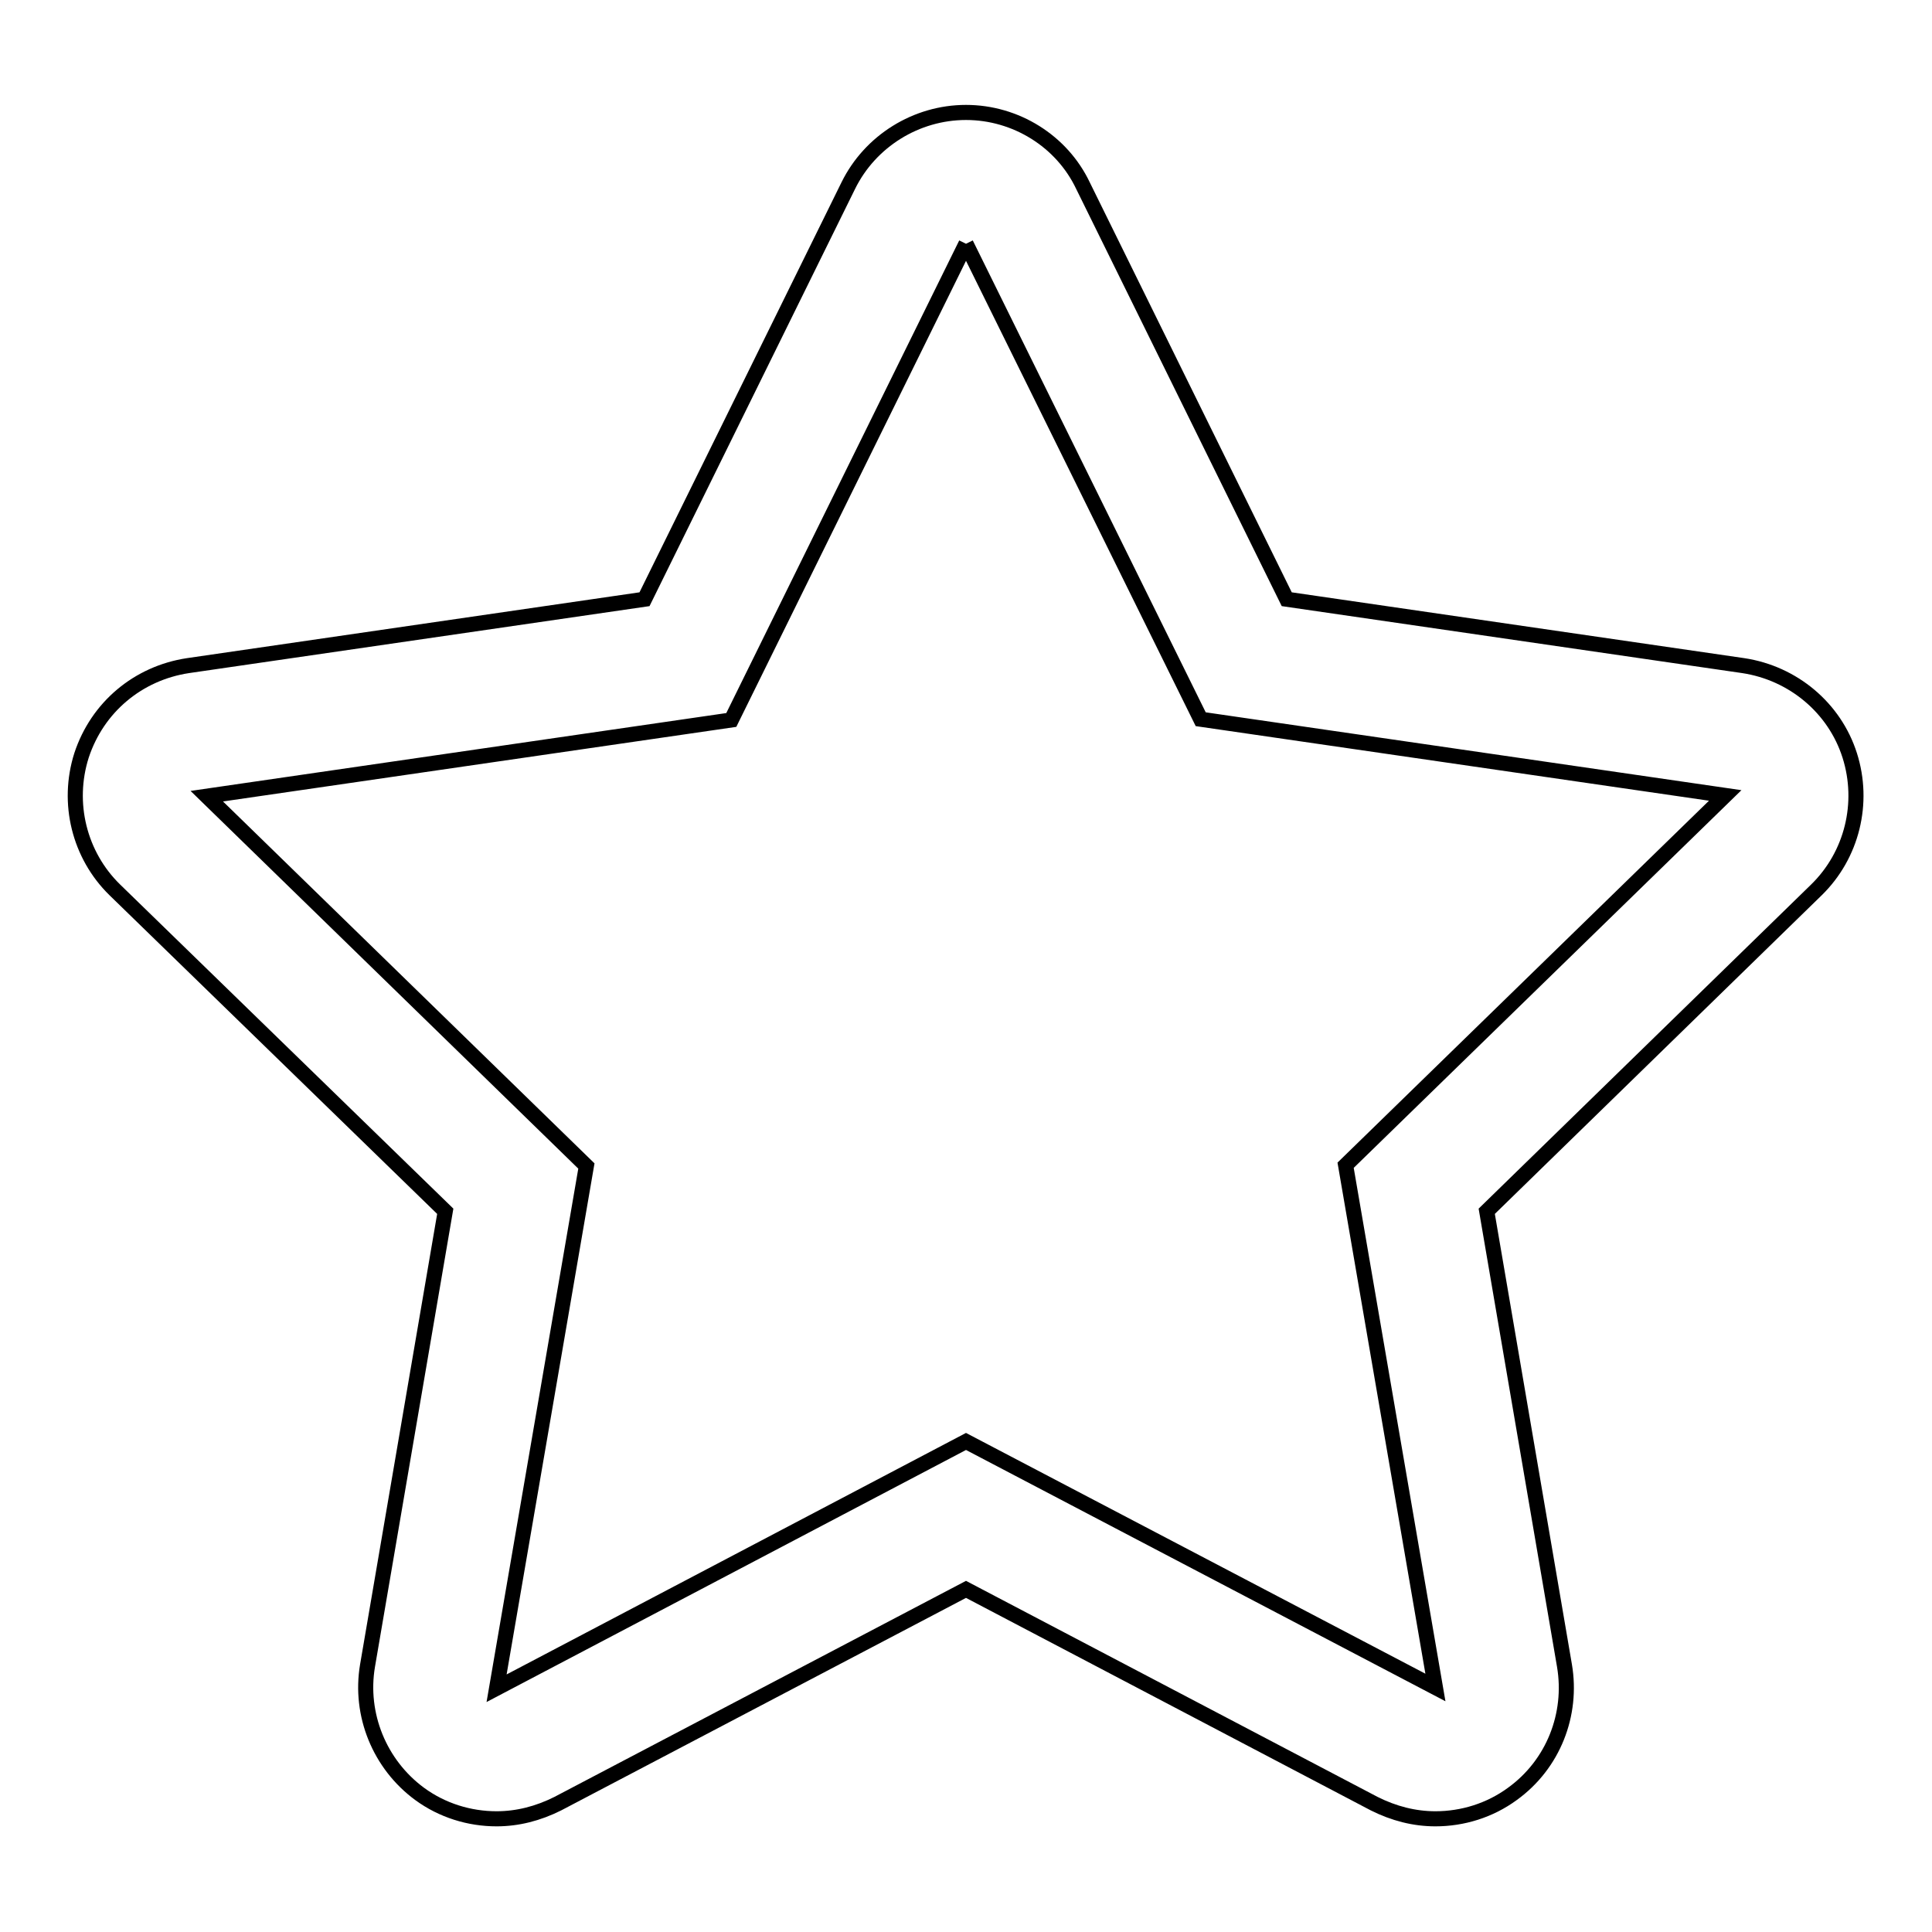
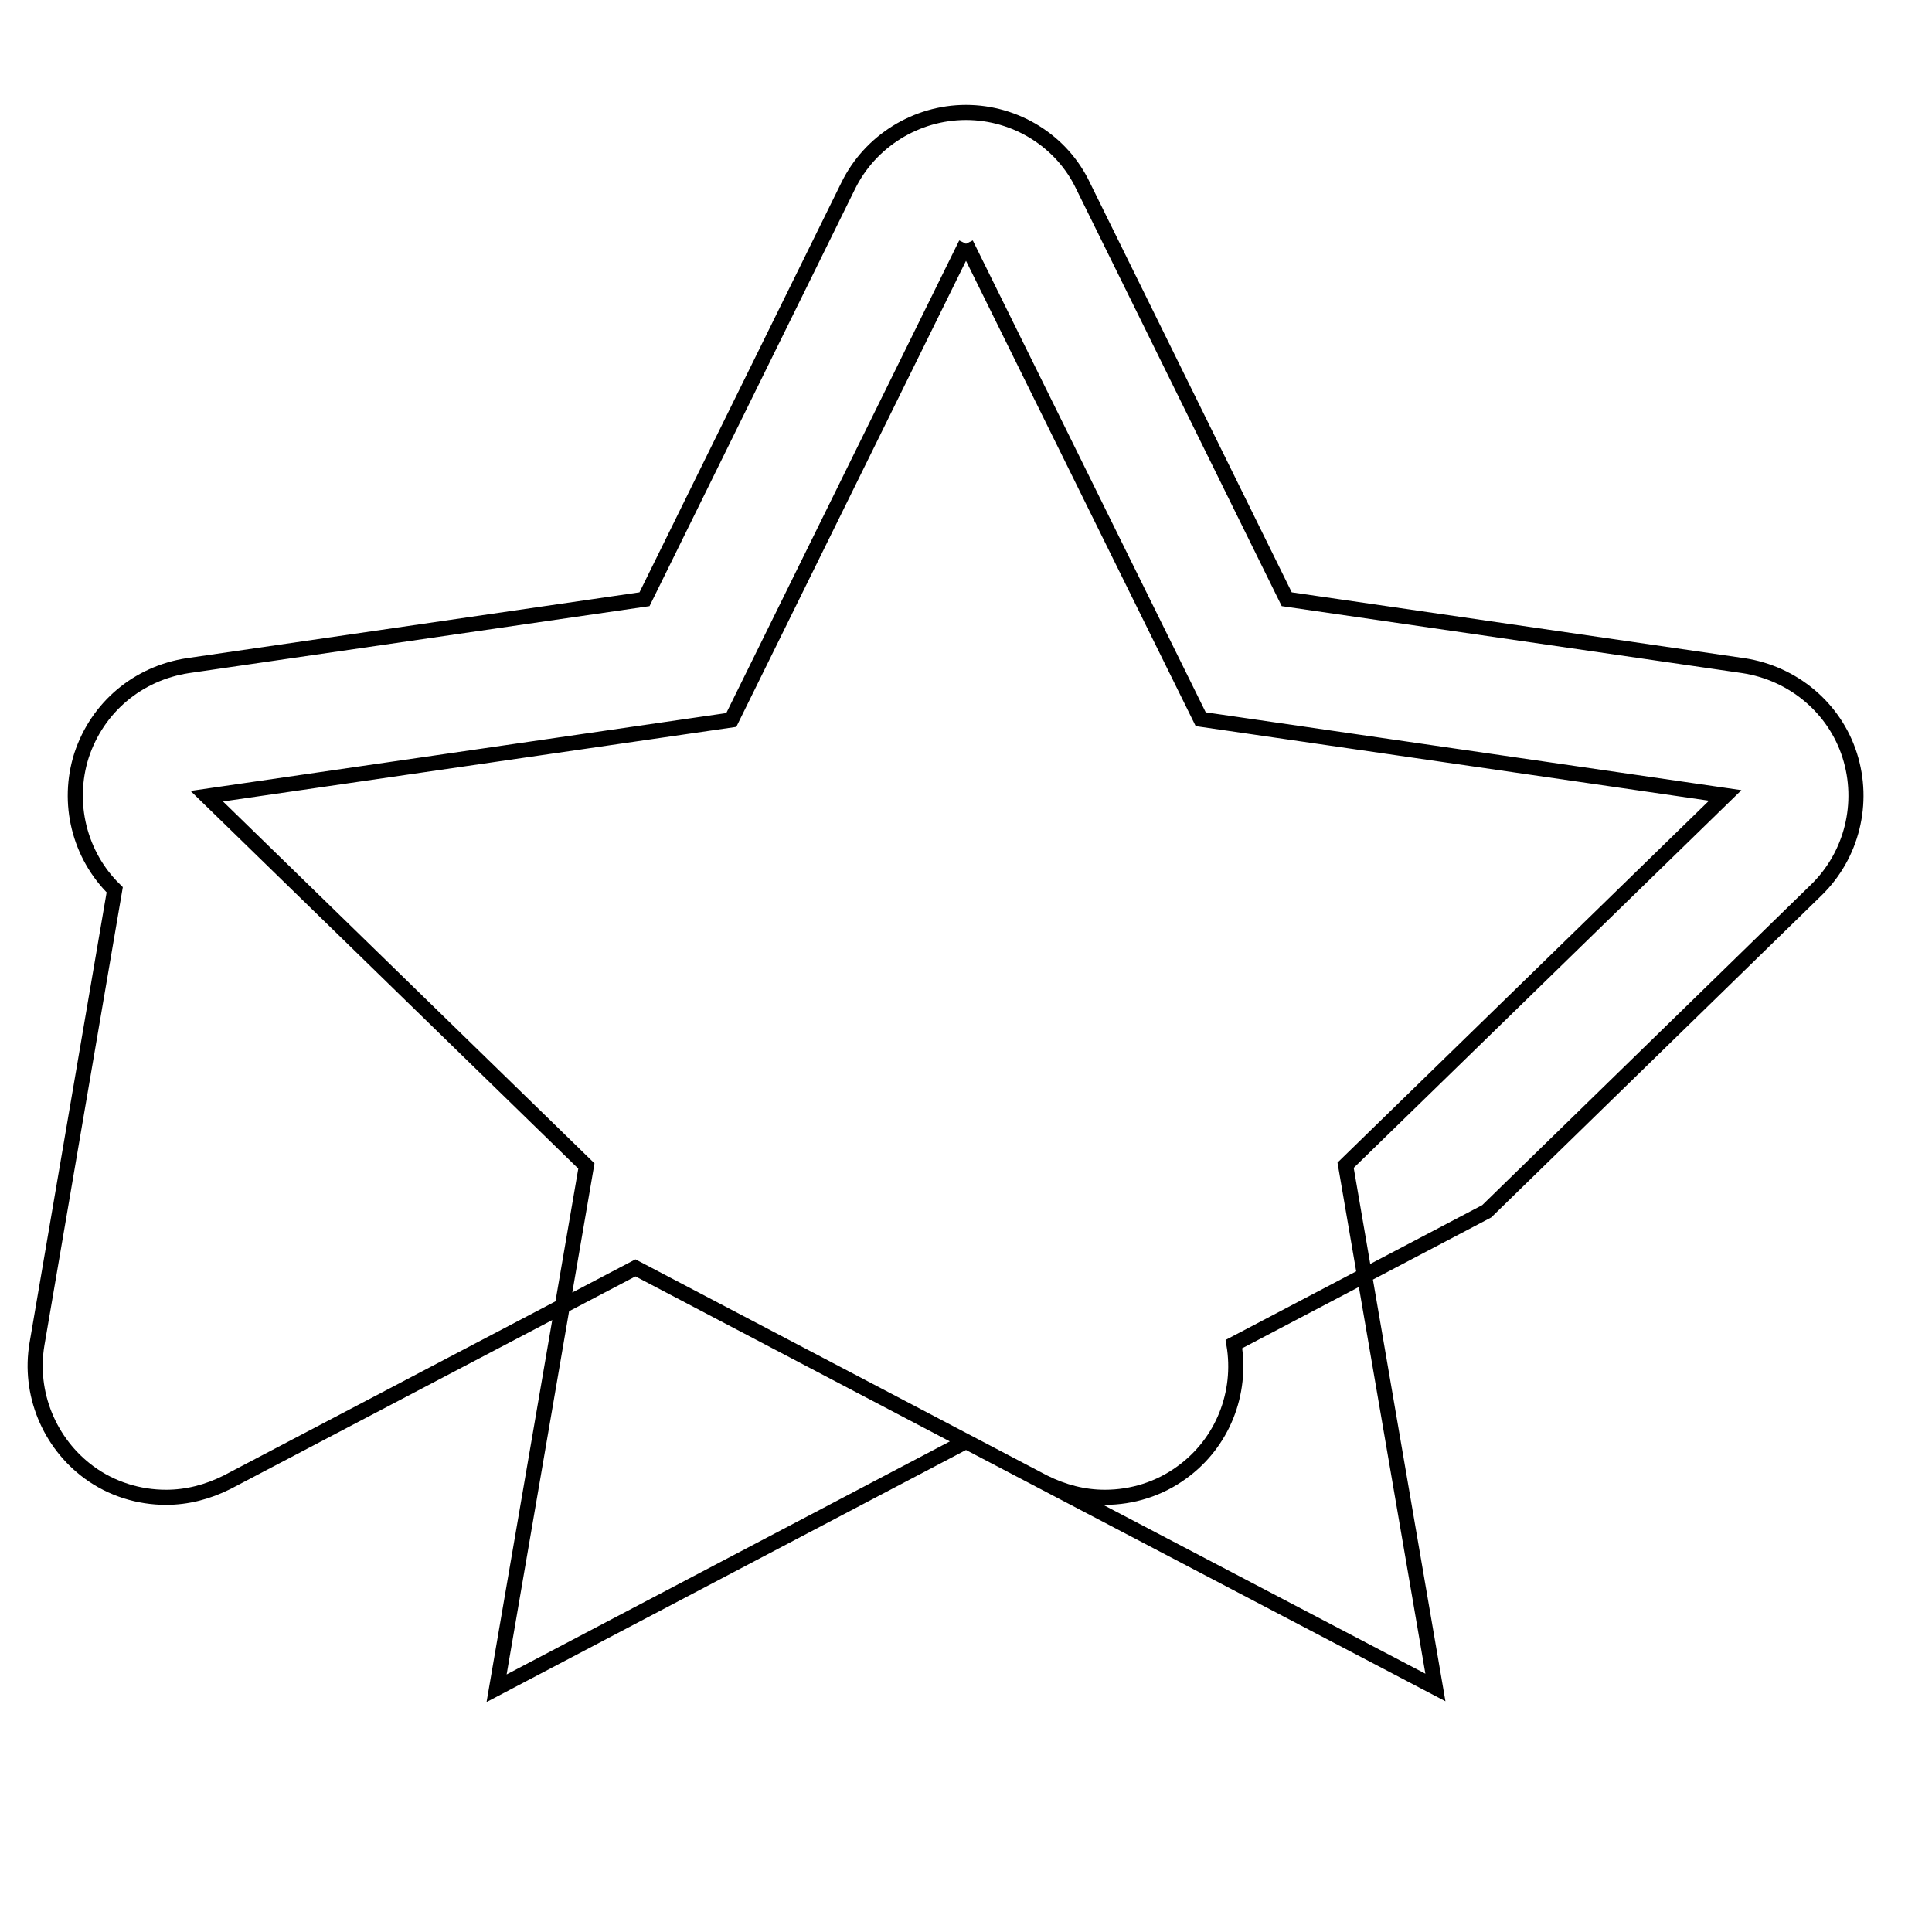
<svg xmlns="http://www.w3.org/2000/svg" version="1.1" x="0px" y="0px" viewBox="0 0 256 256" enable-background="new 0 0 256 256" xml:space="preserve">
  <g>
-     <path stroke-width="2" fill-opacity="0" stroke="#000000" d="M128,32.3l31.1,63l69.5,10.1l-50.3,49l11.9,69.2L128,191l-62.2,32.7l11.9-69.2l-50.3-49l69.5-10.1L128,32.3  M128,14.9c-6.6,0-12.7,3.8-15.6,9.7l-27,54.8l-60.5,8.8c-6.6,1-12,5.5-14.1,11.9c-2,6.3-0.3,13.2,4.4,17.8L59,160.5l-10.3,60.2 c-1.1,6.5,1.6,13.1,6.9,17c3,2.2,6.6,3.3,10.2,3.3c2.8,0,5.5-0.7,8.1-2l54.1-28.4l54.1,28.4c2.6,1.3,5.3,2,8.1,2 c3.6,0,7.2-1.1,10.2-3.3c5.4-3.9,8-10.5,6.9-17L197,160.5l43.7-42.6c4.7-4.6,6.4-11.5,4.4-17.8c-2-6.3-7.5-10.9-14.1-11.9 l-60.5-8.8l-27-54.8C140.7,18.7,134.6,14.9,128,14.9L128,14.9L128,14.9z" />
+     <path stroke-width="2" fill-opacity="0" stroke="#000000" d="M128,32.3l31.1,63l69.5,10.1l-50.3,49l11.9,69.2L128,191l-62.2,32.7l11.9-69.2l-50.3-49l69.5-10.1L128,32.3  M128,14.9c-6.6,0-12.7,3.8-15.6,9.7l-27,54.8l-60.5,8.8c-6.6,1-12,5.5-14.1,11.9c-2,6.3-0.3,13.2,4.4,17.8l-10.3,60.2 c-1.1,6.5,1.6,13.1,6.9,17c3,2.2,6.6,3.3,10.2,3.3c2.8,0,5.5-0.7,8.1-2l54.1-28.4l54.1,28.4c2.6,1.3,5.3,2,8.1,2 c3.6,0,7.2-1.1,10.2-3.3c5.4-3.9,8-10.5,6.9-17L197,160.5l43.7-42.6c4.7-4.6,6.4-11.5,4.4-17.8c-2-6.3-7.5-10.9-14.1-11.9 l-60.5-8.8l-27-54.8C140.7,18.7,134.6,14.9,128,14.9L128,14.9L128,14.9z" />
  </g>
</svg>